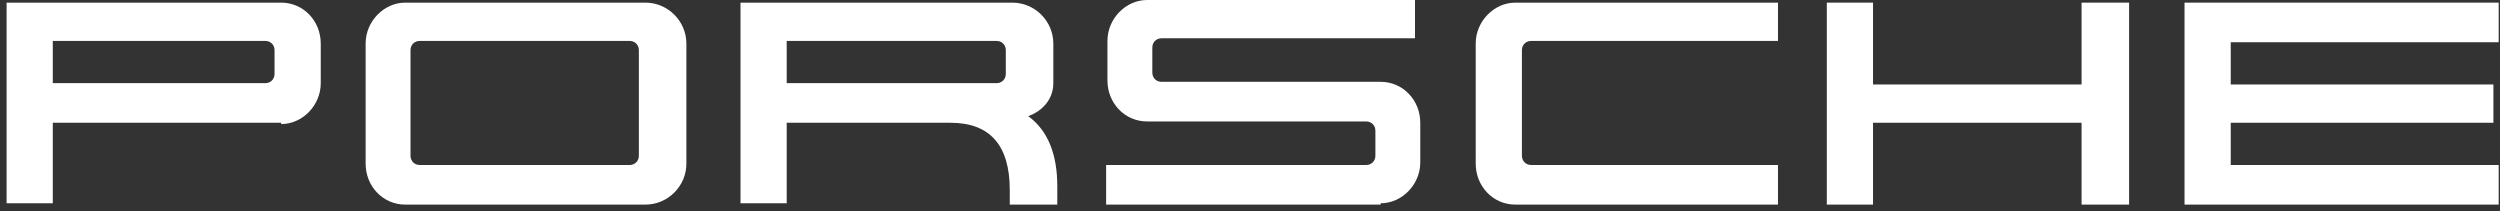
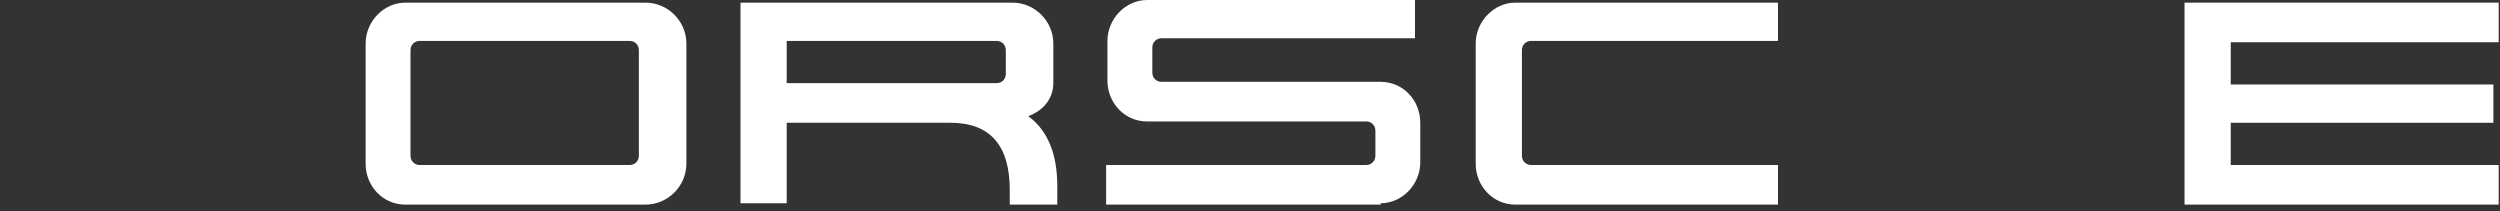
<svg xmlns="http://www.w3.org/2000/svg" version="1.1" viewBox="0 0 189.4 16">
  <rect x="0" y="0" width="189.4" height="16" fill="#333333" stroke="none" />
  <defs>
    <style>
      .cls-1 {
        fill: #fff;
      }
    </style>
  </defs>
  <g>
    <g id="Layer_1">
      <g id="Layer_1-2" data-name="Layer_1">
        <g id="svg-logo-black">
          <g id="porsche-design-logo-white">
-             <path id="Shape" class="cls-1" d="M21.3,9.3H4v6.1H.5V.2h20.8c1.7,0,3,1.4,3,3.1v3c0,1.7-1.4,3.1-3,3.1h0ZM20.8,3.8c0-.4-.3-.7-.7-.7H4v3.2h16.1c.4,0,.7-.3.7-.7v-1.9h0Z" />
            <path id="Shape-2" class="cls-1" d="M48.9,15.5h-18.2c-1.7,0-3-1.4-3-3.1V3.3c0-1.7,1.4-3.1,3-3.1h18.2c1.7,0,3.1,1.4,3.1,3.1v9.1c0,1.7-1.4,3.1-3.1,3.1ZM48.4,3.8c0-.4-.3-.7-.7-.7h-15.9c-.4,0-.7.3-.7.7v8c0,.4.3.7.7.7h15.9c.4,0,.7-.3.7-.7V3.8h0Z" />
            <path id="Shape-3" class="cls-1" d="M76.5,15.5v-1.1c0-3.4-1.5-5.1-4.5-5.1h-12.4v6.1h-3.5V.2h20.6c1.7,0,3.1,1.4,3.1,3.1v3c0,1.2-.8,2.1-1.9,2.5,1.5,1.1,2.2,2.9,2.2,5.3v1.4h-3.6ZM76.2,3.8c0-.4-.3-.7-.7-.7h-15.9v3.2h15.9c.4,0,.7-.3.7-.7v-1.9h0Z" />
            <path id="Path" class="cls-1" d="M104.6,15.5h-20.8v-3h19.7c.4,0,.7-.3.7-.7v-1.9c0-.4-.3-.7-.7-.7h-16.6c-1.7,0-3-1.4-3-3.1v-3C83.9,1.4,85.3,0,86.9,0h20.3v2.9h-19.2c-.4,0-.7.3-.7.7v1.9c0,.4.3.7.7.7h16.6c1.7,0,3,1.4,3,3.1v3c0,1.7-1.4,3.1-3,3.1h0Z" />
            <path id="Path-2" class="cls-1" d="M114.8,15.5c-1.7,0-3-1.4-3-3.1V3.3c0-1.7,1.4-3.1,3-3.1h19.9v2.9h-18.7c-.4,0-.7.3-.7.7v8c0,.4.3.7.7.7h18.7v3s-19.9,0-19.9,0Z" />
-             <polygon id="Path-3" class="cls-1" points="157.7 15.5 157.7 9.3 141.9 9.3 141.9 15.5 138.4 15.5 138.4 .2 141.9 .2 141.9 6.4 157.7 6.4 157.7 .2 161.3 .2 161.3 15.5 157.7 15.5" />
            <polygon id="Path-4" class="cls-1" points="165.5 15.5 165.5 .2 189.3 .2 189.3 3.2 169 3.2 169 6.4 188.9 6.4 188.9 9.3 169 9.3 169 12.5 189.3 12.5 189.3 15.5 165.5 15.5 165.5 15.5" />
          </g>
        </g>
      </g>
    </g>
  </g>
</svg>